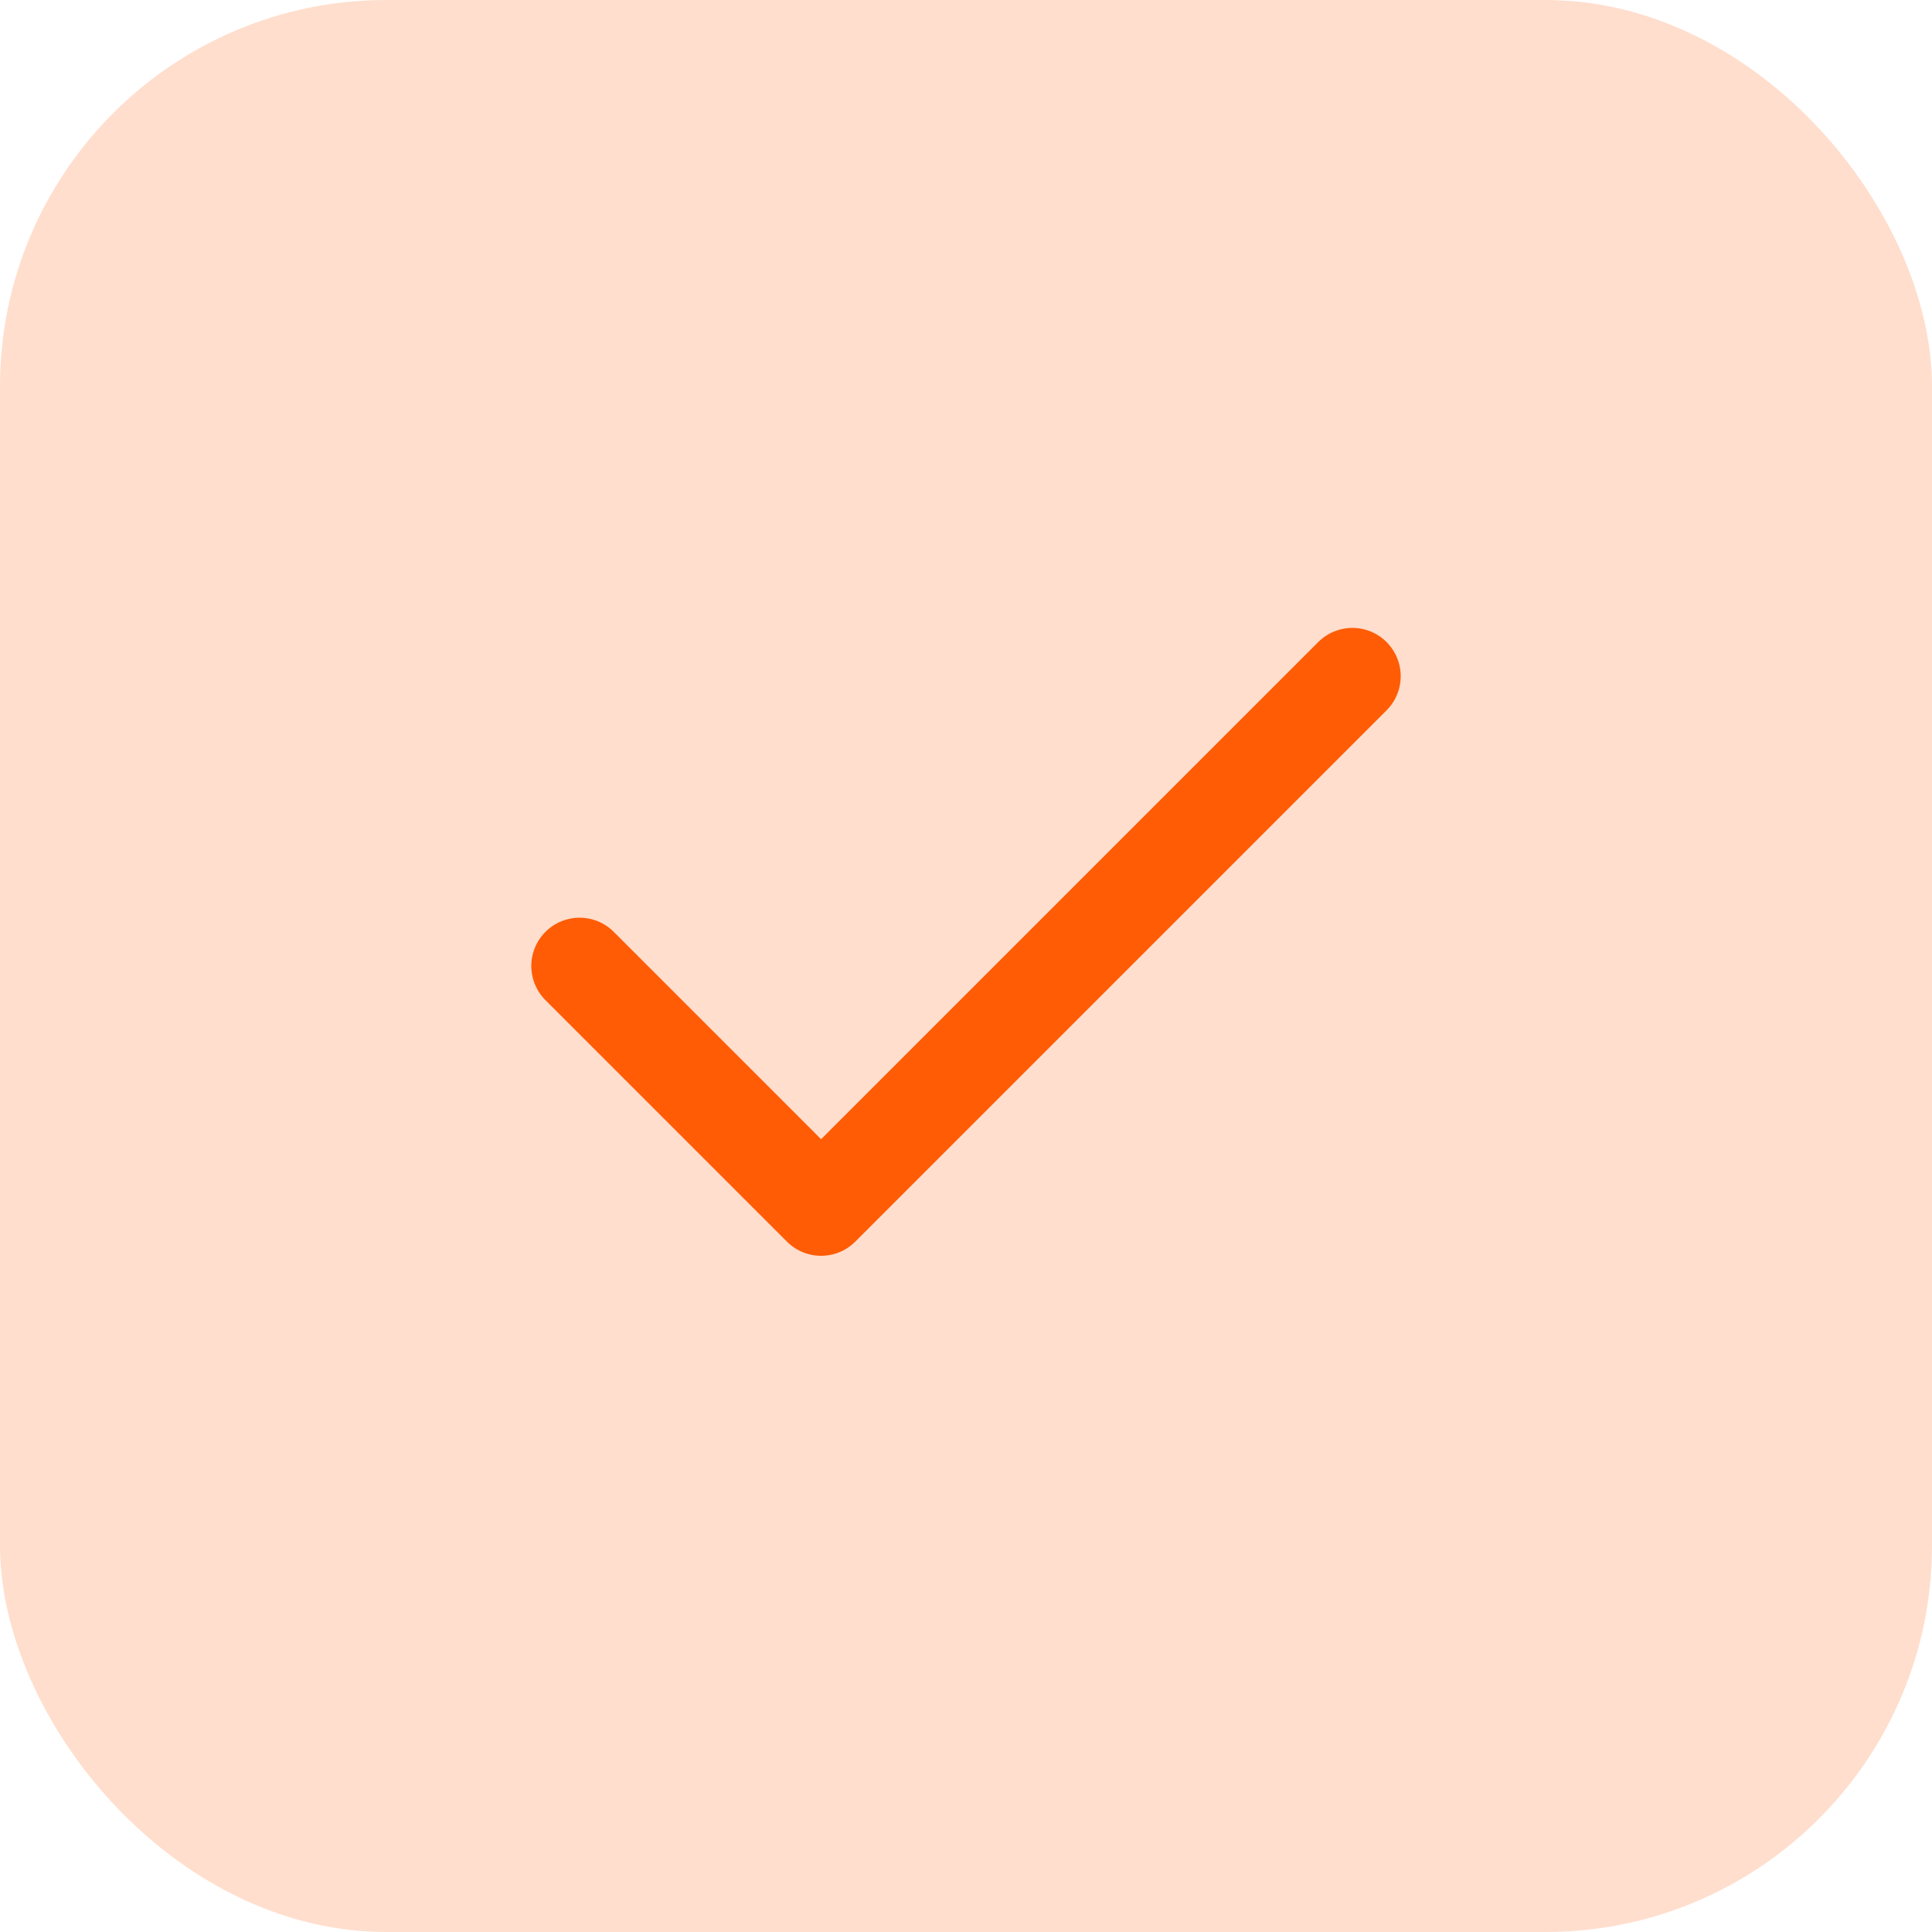
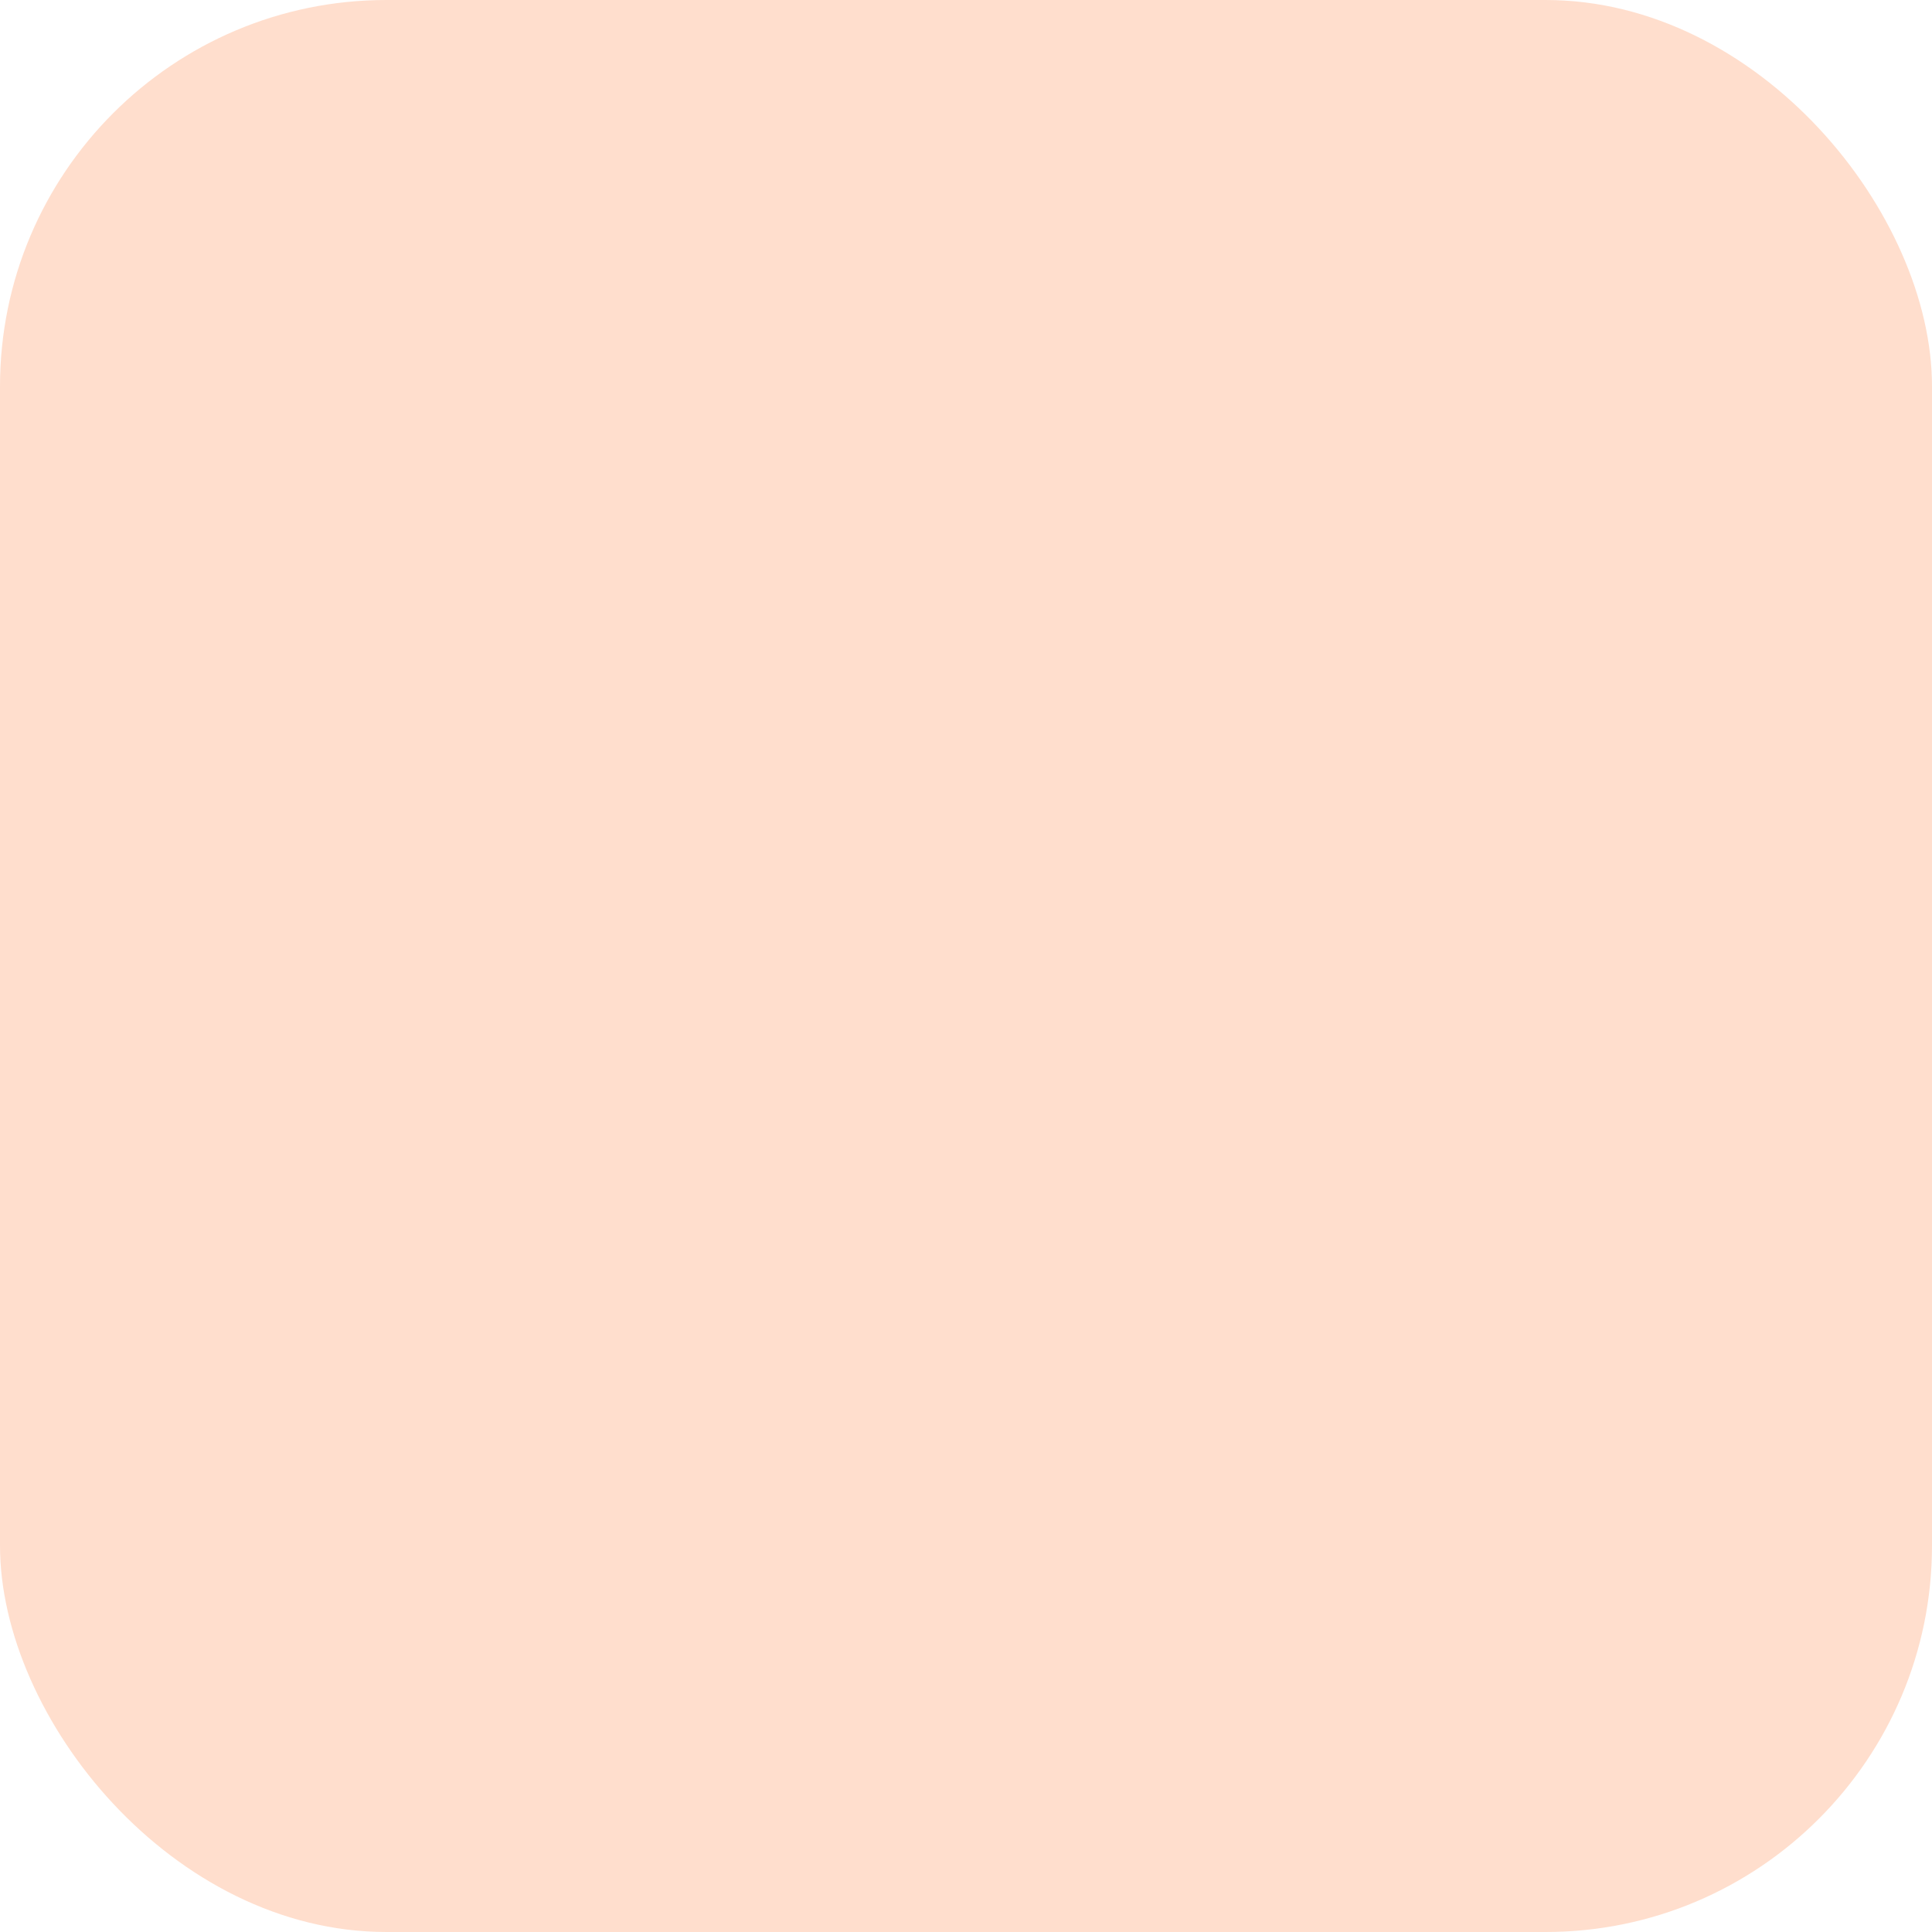
<svg xmlns="http://www.w3.org/2000/svg" width="20" height="20" viewBox="0 0 20 20" fill="none">
  <rect width="20" height="20" rx="4" fill="#FF5C05" fill-opacity="0.2" />
-   <path d="M14 7L8.5 12.5L6 10" stroke="#FF5C05" stroke-linecap="round" stroke-linejoin="round" />
</svg>